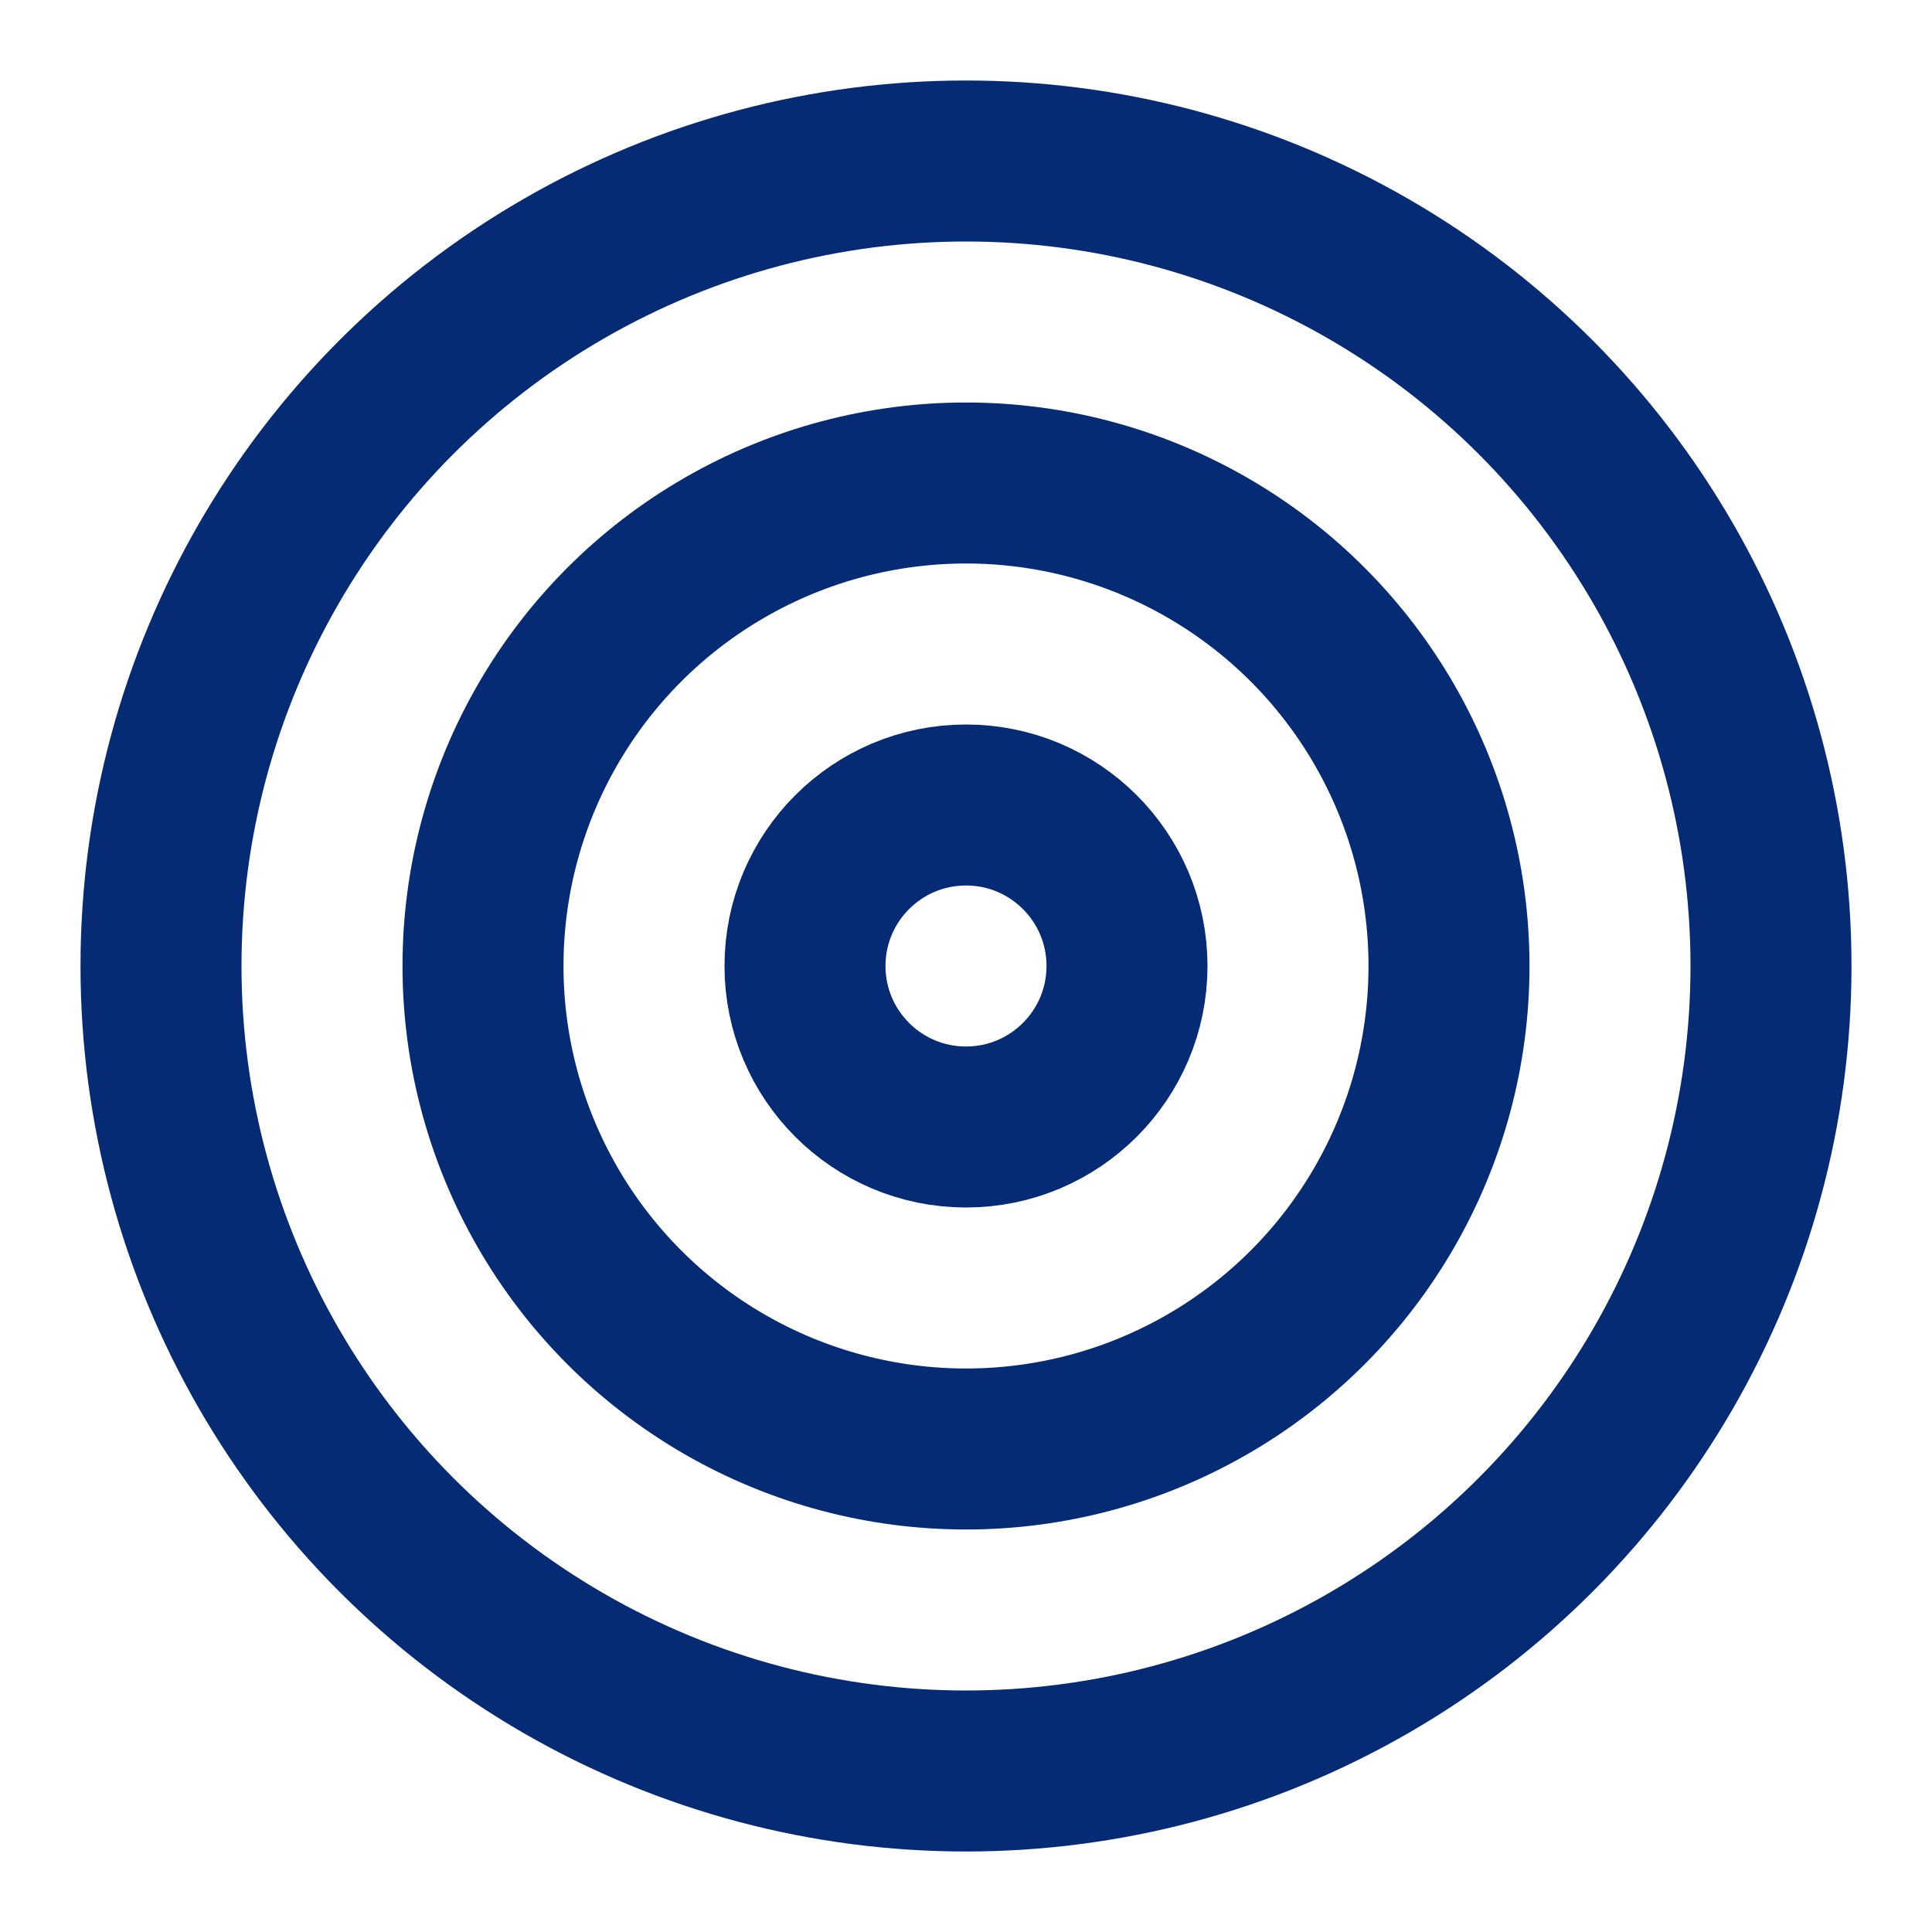
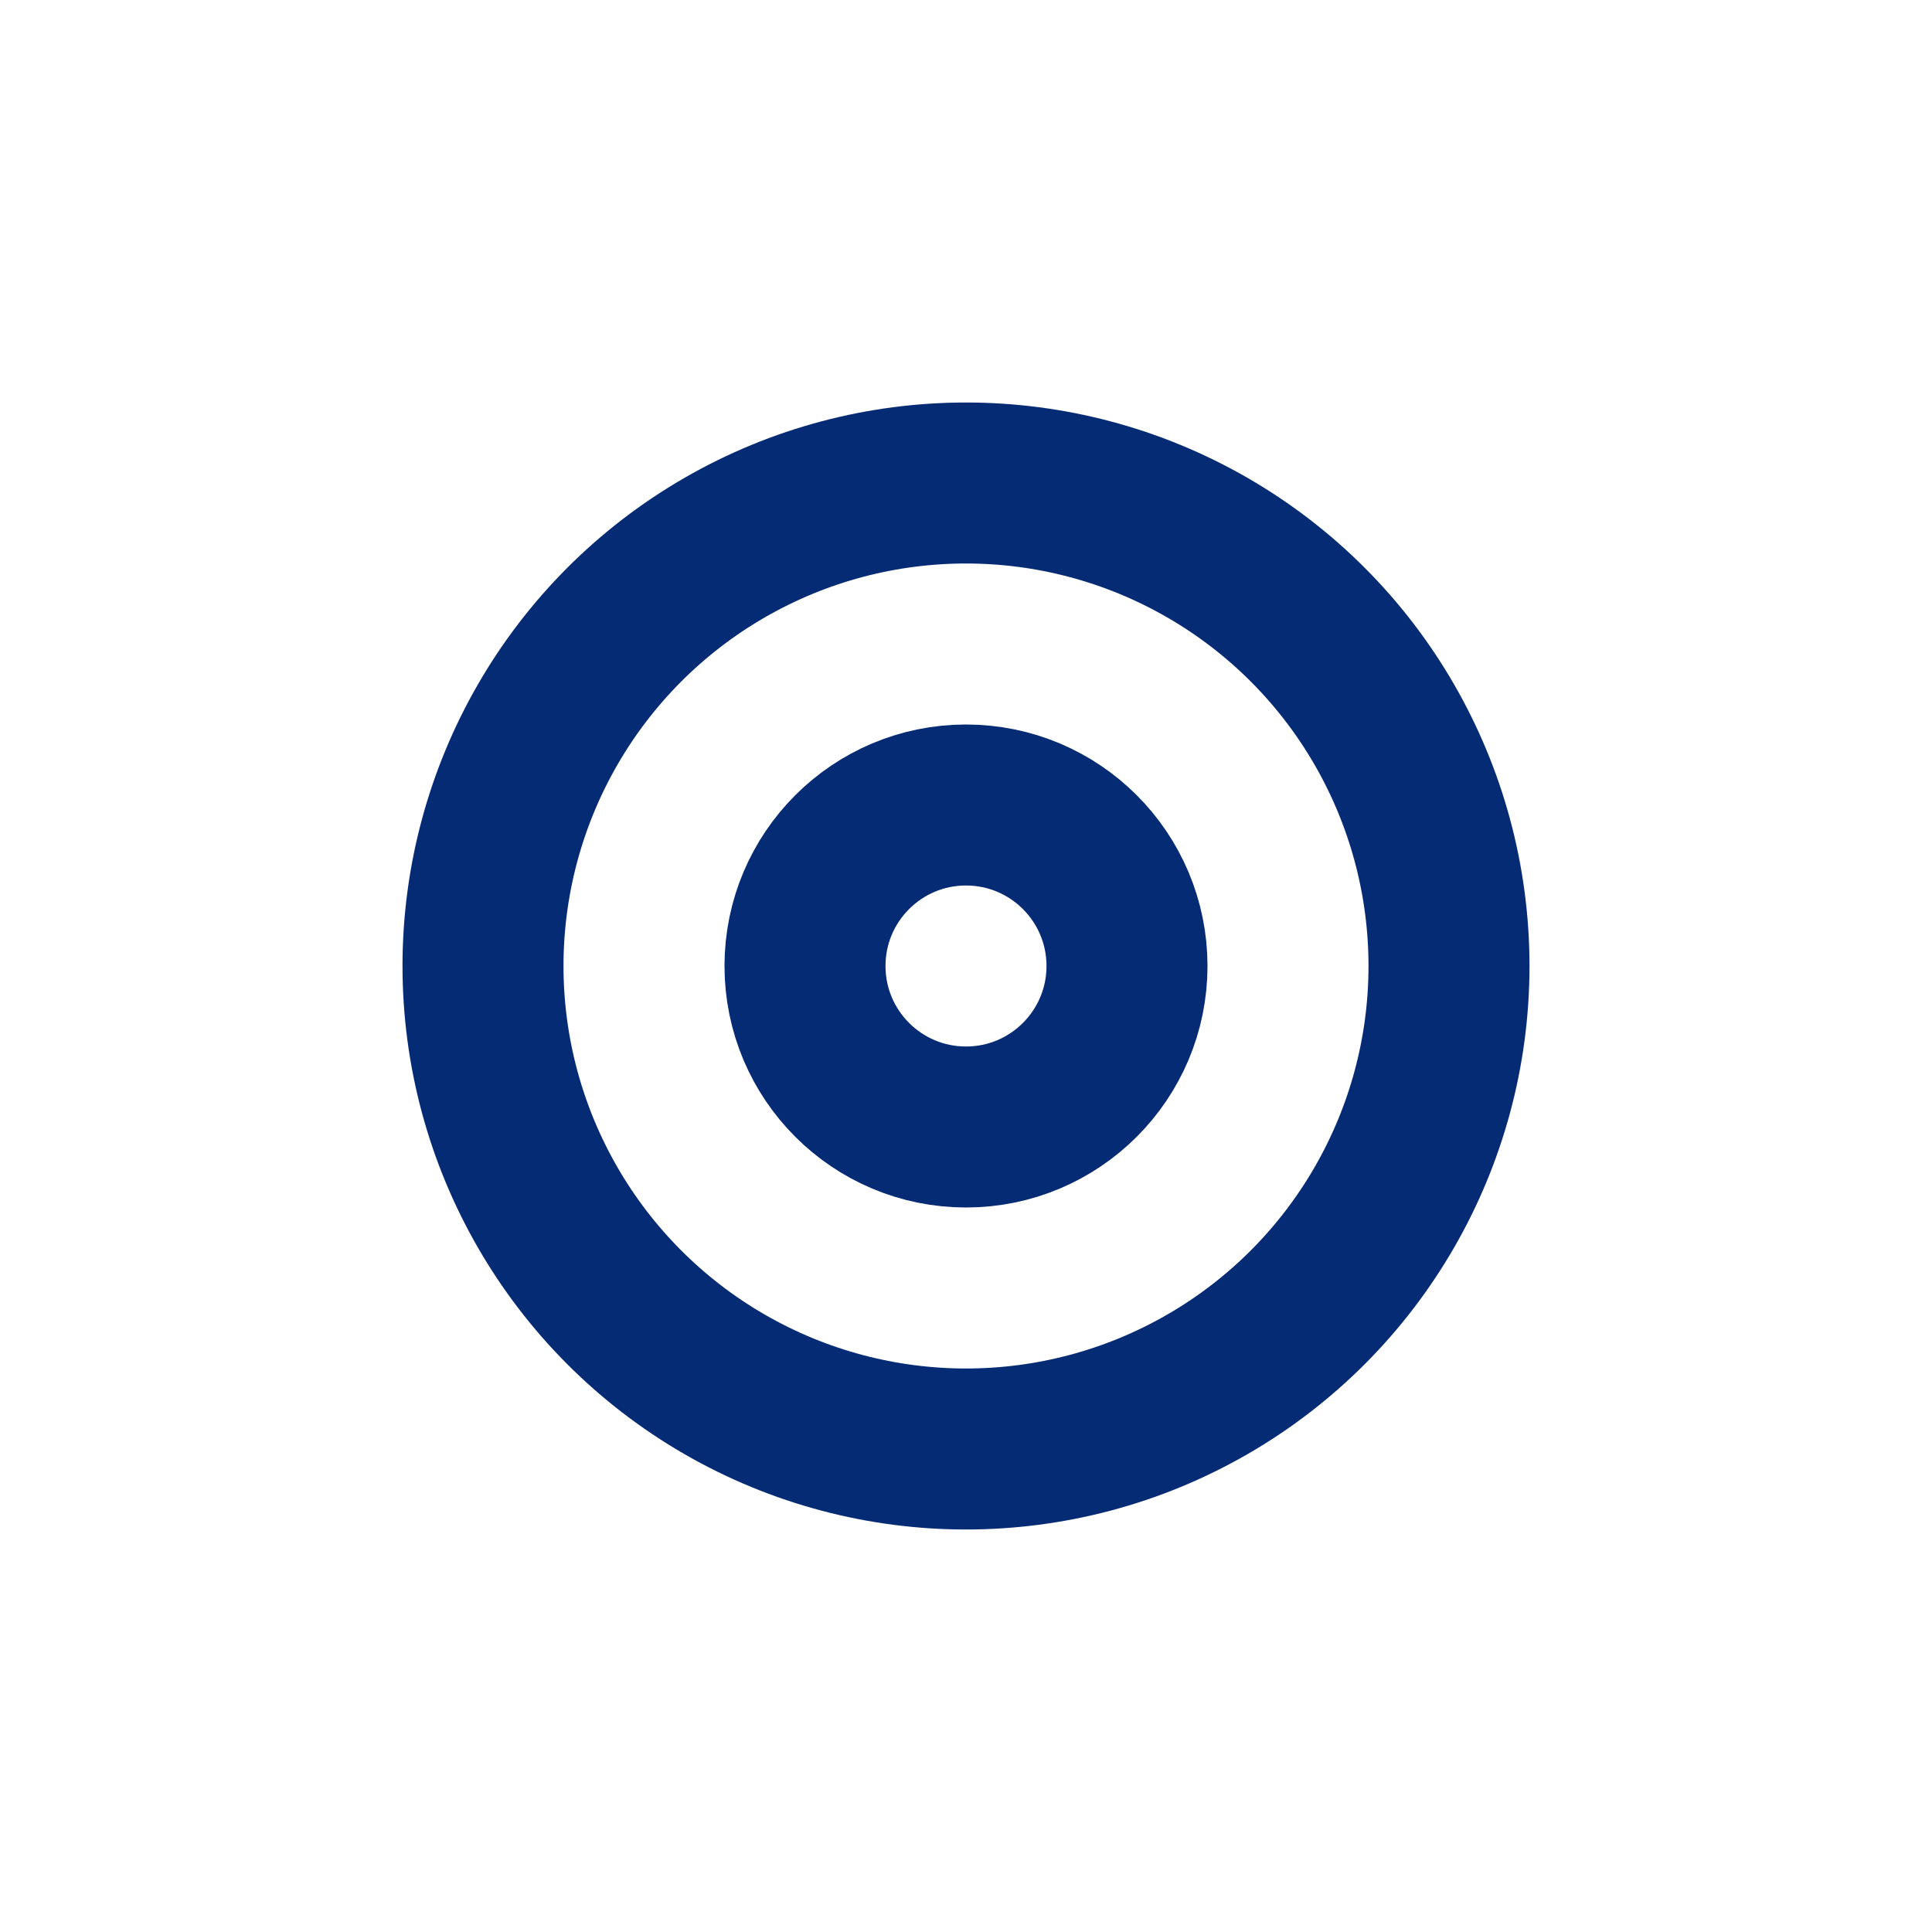
<svg xmlns="http://www.w3.org/2000/svg" width="100" height="100" viewBox="0 0 24 24" fill="none" stroke="currentColor" stroke-width="2" stroke-linecap="round" stroke-linejoin="round" class="lucide lucide-target h-12 w-12 text-primary mx-auto mb-4">
-   <circle cx="12" cy="12" r="10" stroke="#062B75" fill="none" stroke-width="2px" />
  <circle cx="12" cy="12" r="6" stroke="#062B75" fill="none" stroke-width="2px" />
  <circle cx="12" cy="12" r="2" stroke="#062B75" fill="none" stroke-width="2px" />
</svg>